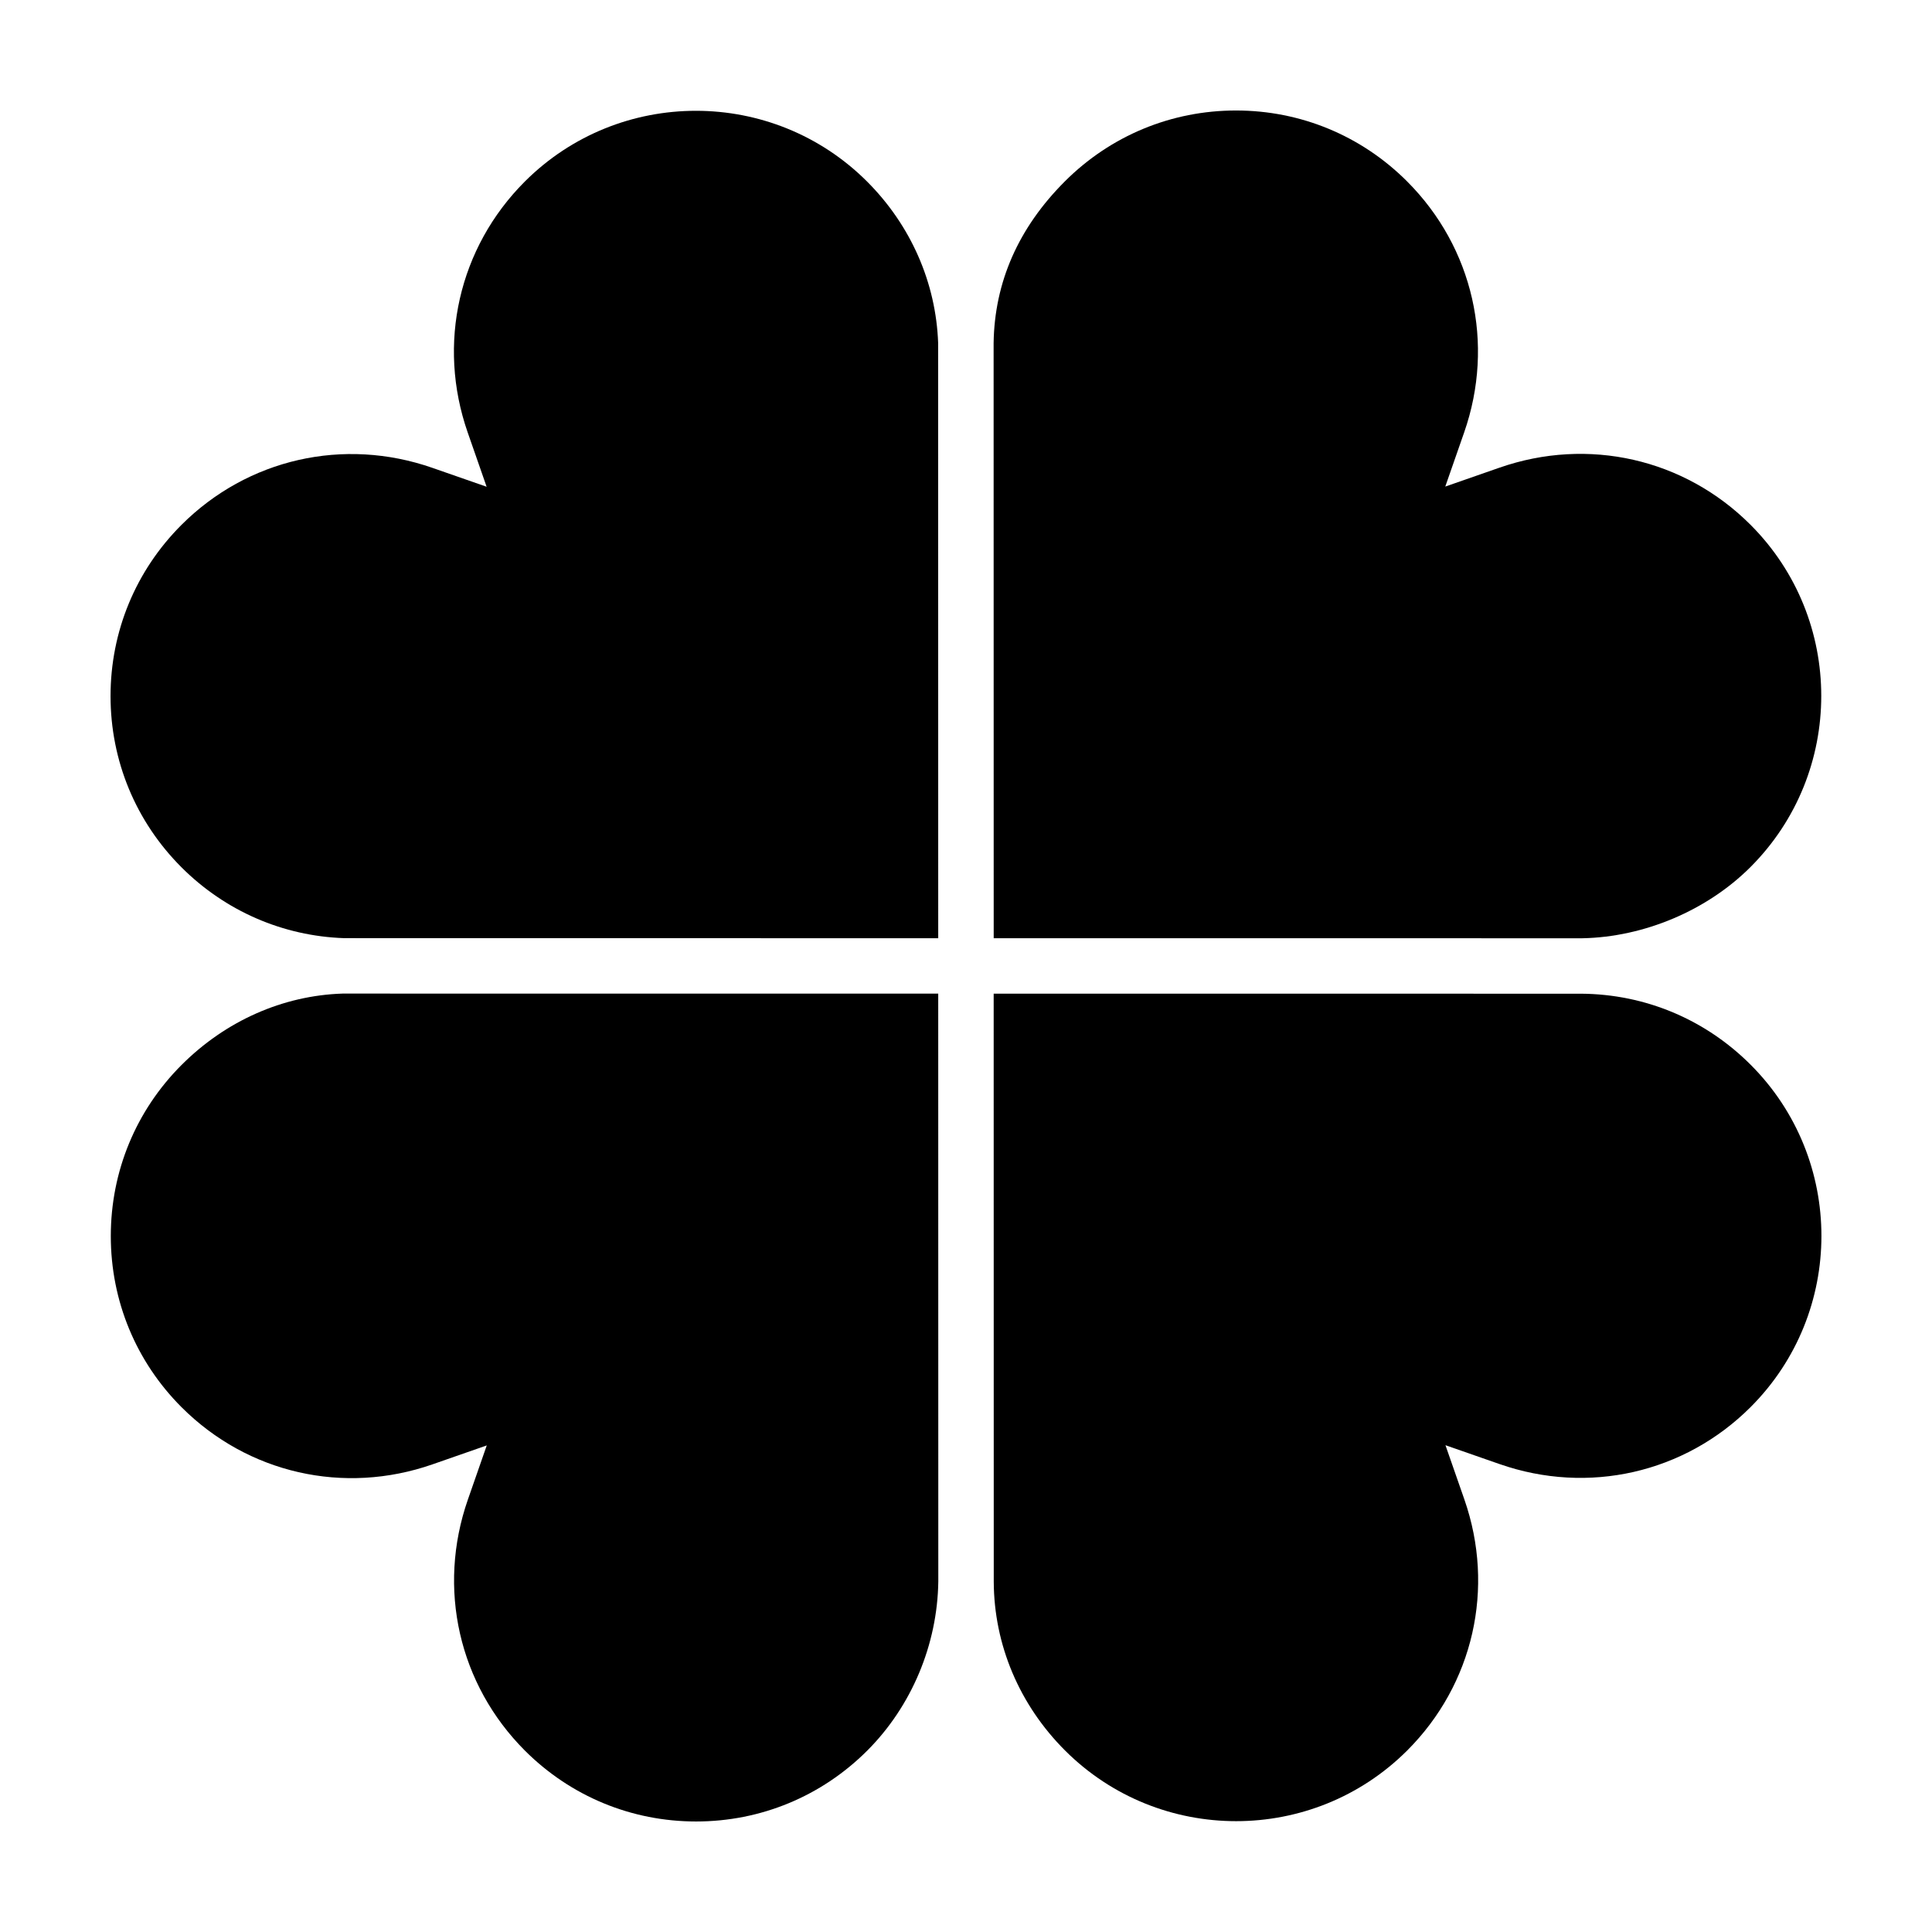
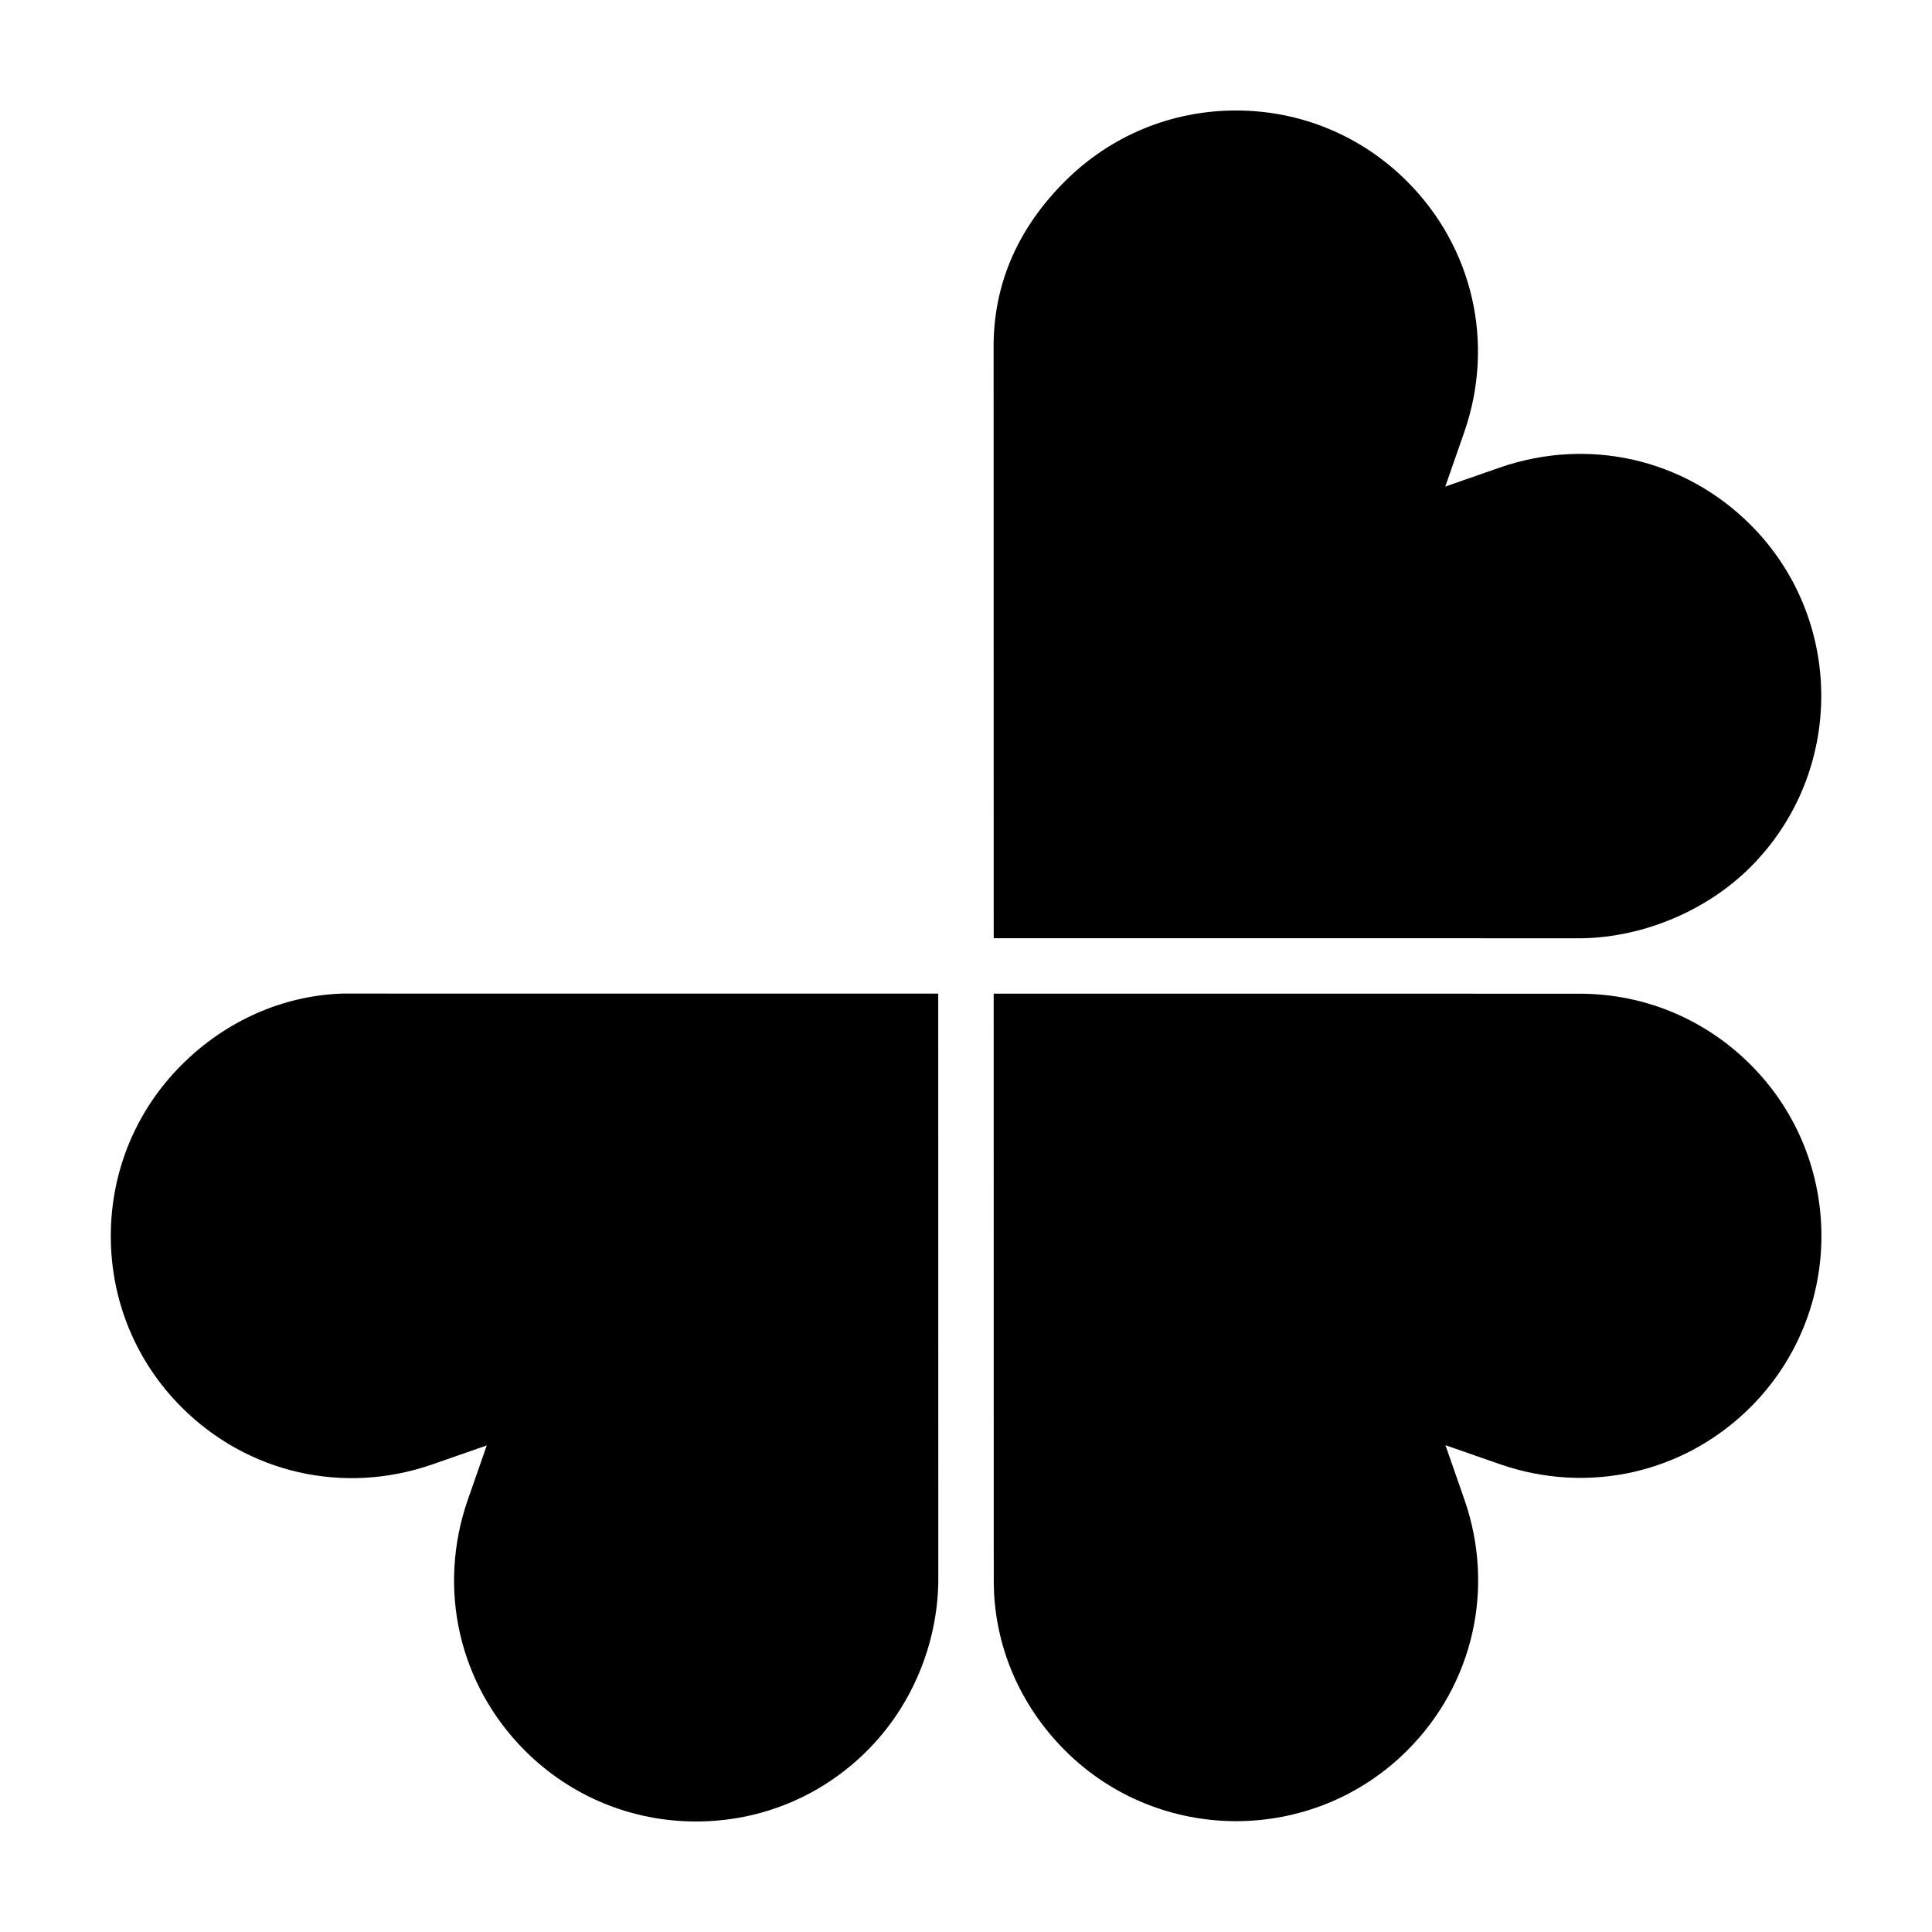
<svg xmlns="http://www.w3.org/2000/svg" fill="#000000" width="800px" height="800px" version="1.1" viewBox="144 144 512 512">
  <g>
    <path d="m607.94 426.17c-12.02-12.02-27.906-18.703-44.906-18.828l-155.7-0.016 0.02 155.85c0.074 16.723 6.781 32.602 18.871 44.703 12.504 12.5 28.93 18.75 45.359 18.75 16.426 0 32.852-6.254 45.359-18.75 17.523-17.527 23.32-43.016 15.125-66.52l-5.008-14.363 14.363 5.008h0.004c23.492 8.188 48.996 2.387 66.512-15.125 25.008-25.004 25.008-65.695 0-90.711z" />
    <path d="m234.75 407.31c-15.816 0.523-30.953 7.234-42.629 18.906-12.098 12.098-18.758 28.207-18.758 45.359 0 17.156 6.664 33.262 18.758 45.359 17.527 17.527 43.012 23.328 66.508 15.129l14.367-5.012-5.008 14.367c-8.195 23.504-2.398 48.992 15.125 66.52 12.121 12.102 28.227 18.773 45.359 18.773 17.141 0 33.246-6.676 45.359-18.785 11.738-11.742 18.602-28.066 18.828-44.844l-0.02-155.76z" />
-     <path d="m235.25 392.62 157.39 0.02-0.02-157.68c-0.559-16.047-7.246-31.258-18.828-42.844-25.016-25.004-65.707-25.004-90.715 0-17.523 17.527-23.32 43.016-15.125 66.512l5.008 14.367-14.367-5.008c-23.504-8.195-48.992-2.402-66.512 15.125-12.117 12.117-18.785 28.227-18.785 45.359 0 17.133 6.676 33.242 18.785 45.359 11.574 11.574 26.859 18.246 43.168 18.793z" />
    <path d="m563.33 392.65c16.402-0.316 33.066-7.375 44.566-18.871 25.008-25.008 25.008-65.707 0-90.715-17.527-17.523-43.004-23.316-66.52-15.125l-14.363 5.008 5.008-14.363c8.195-23.496 2.398-48.984-15.125-66.508-12.109-12.117-28.215-18.793-45.344-18.793-17.133 0-33.246 6.676-45.363 18.793-12.293 12.297-18.641 26.695-18.871 42.863l0.023 157.7z" />
  </g>
</svg>